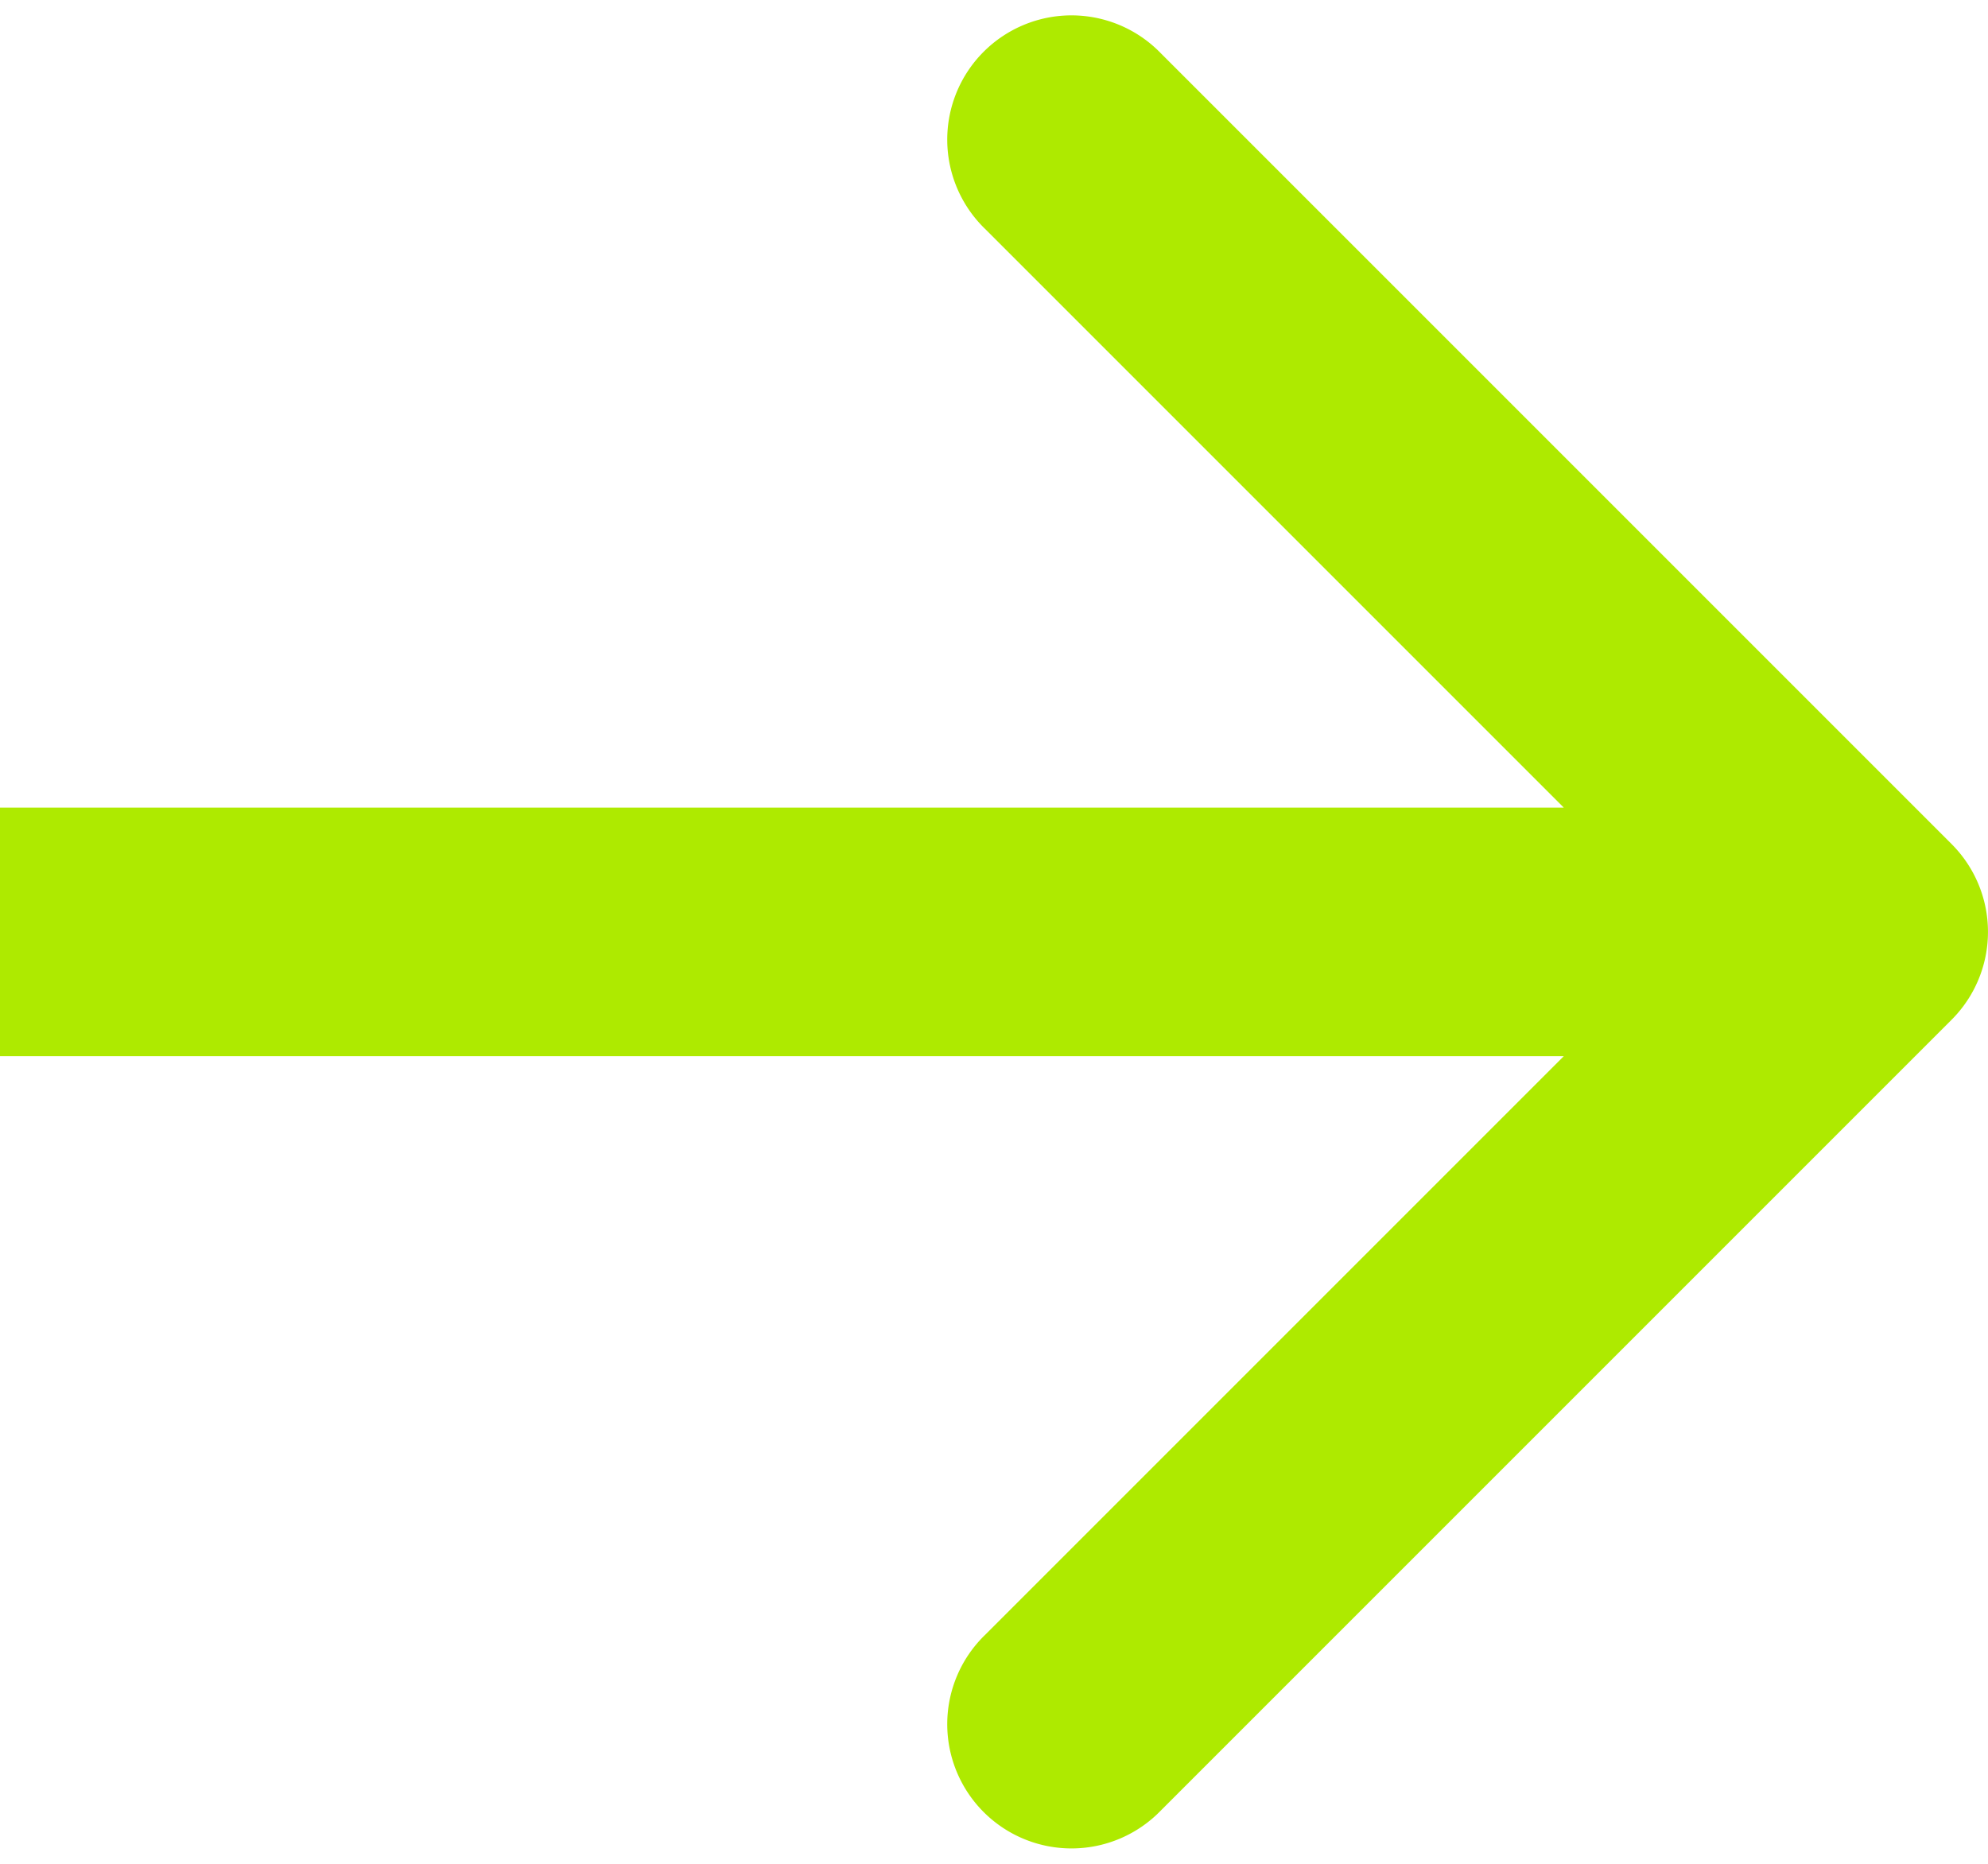
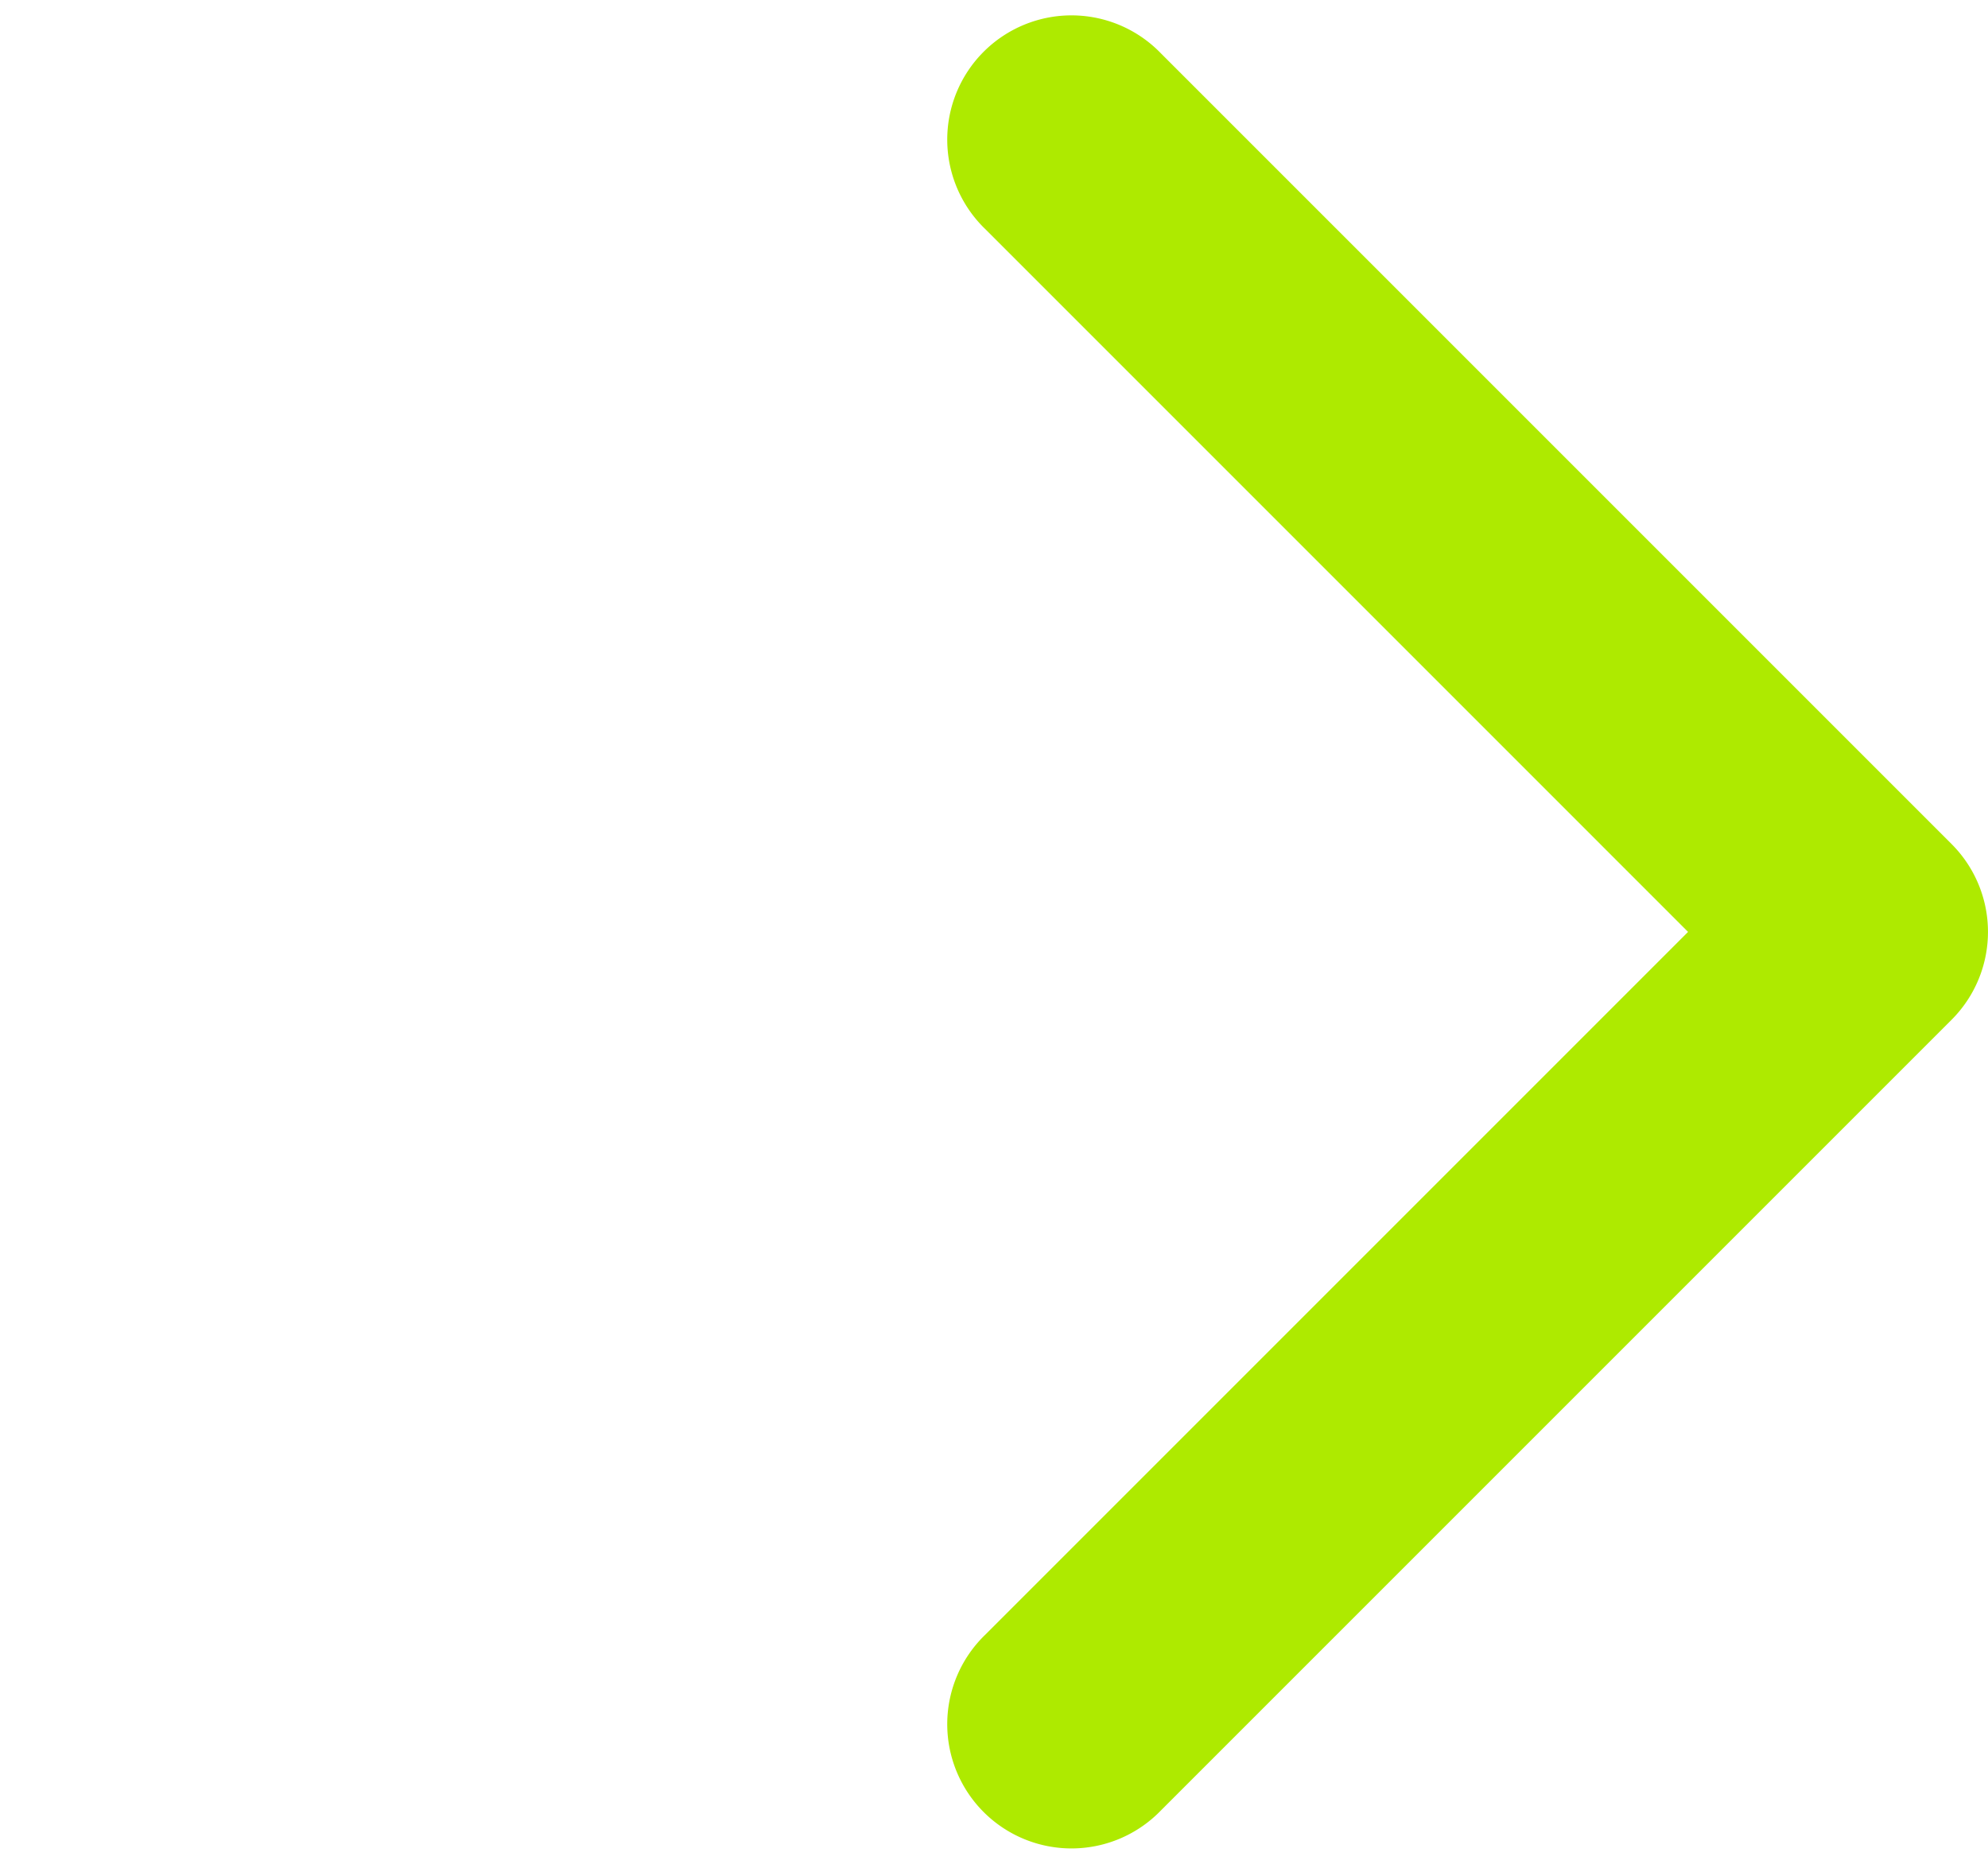
<svg xmlns="http://www.w3.org/2000/svg" width="32" height="30" fill="none" viewBox="0 0 32 30">
-   <path fill="#AEEA00" d="M31.414 16.414a2 2 0 0 0 0-2.828L18.686.858a2 2 0 1 0-2.828 2.828L27.172 15 15.858 26.314a2 2 0 1 0 2.828 2.828l12.728-12.728ZM0 15v2h30v-4H0v2Z" />
+   <path fill="#AEEA00" d="M31.414 16.414a2 2 0 0 0 0-2.828L18.686.858a2 2 0 1 0-2.828 2.828L27.172 15 15.858 26.314a2 2 0 1 0 2.828 2.828l12.728-12.728ZM0 15v2h30H0v2Z" />
</svg>